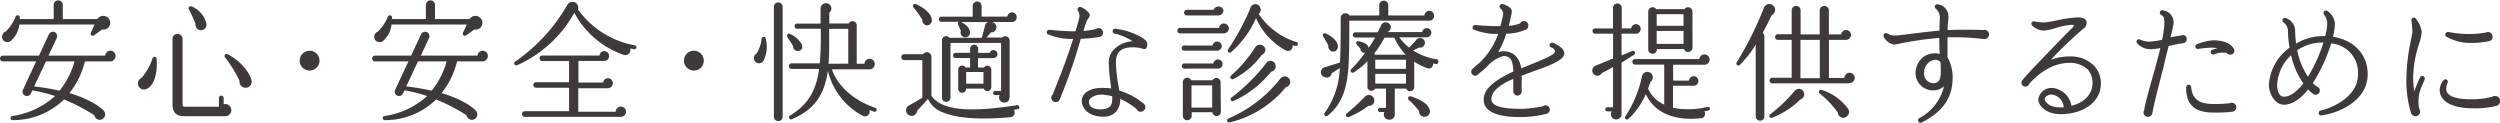
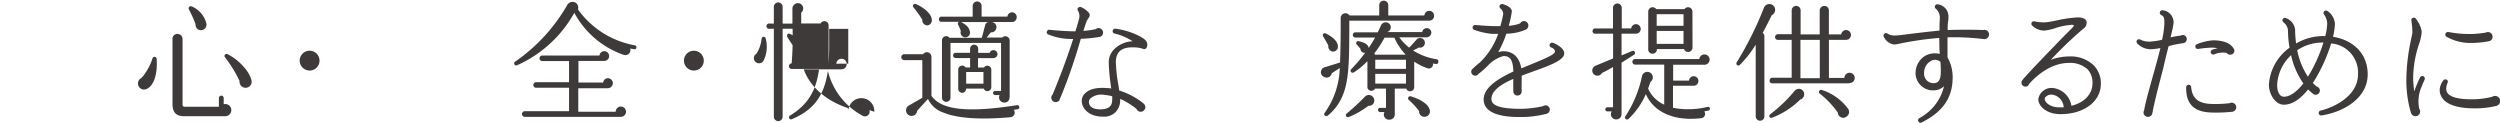
<svg xmlns="http://www.w3.org/2000/svg" viewBox="0 0 484.49 23.8">
  <defs>
    <style>.cls-1{fill:#3e3a39;}</style>
  </defs>
  <title>lead</title>
  <g id="レイヤー_2" data-name="レイヤー 2">
    <g id="contents">
-       <path class="cls-1" d="M21.52,11.9H16.45a15.63,15.63,0,0,1-3,6.15c2.52.67,5.55,2.17,6.67,3.42a1.06,1.06,0,0,1-.82,1.75,1.05,1.05,0,0,1-1-.87,34.62,34.62,0,0,0-5.9-3.07,14.1,14.1,0,0,1-9.92,4,.4.4,0,0,1-.07-.8,15.63,15.63,0,0,0,8.25-3.87A31.68,31.68,0,0,0,6.27,17.5l-.3.63a.84.84,0,1,1-1.52-.73L7,11.9H.55A.55.55,0,0,1,0,11.35a.56.56,0,0,1,.55-.57h7L9.47,6.65a.88.88,0,0,1,1.15-.42A.87.87,0,0,1,11,7.37l-1.6,3.4h11a1,1,0,0,1,1-.95,1,1,0,0,1,1,1A1.08,1.08,0,0,1,21.52,11.9Zm-1.7-6.2c-.48.35-1.15.85-1.62,1.15a.4.4,0,0,1-.6-.5c.2-.4.55-1.2.73-1.6H3.75A4.87,4.87,0,0,1,2,8,1.11,1.11,0,0,1,.63,7.8,1.08,1.08,0,0,1,1.1,6.12,8.41,8.41,0,0,0,3,3.3a.43.43,0,0,1,.85.07V3.7H10.4V.87a.89.89,0,0,1,1.77,0V3.7h6.7A1.35,1.35,0,0,1,21.29,4,1.29,1.29,0,0,1,19.82,5.7ZM8.9,11.9,6.62,16.75a46.78,46.78,0,0,1,4.92.82,15.46,15.46,0,0,0,2.9-5.67Z" />
      <path class="cls-1" d="M28.2,17.32a1.18,1.18,0,0,1-.77-2.22,10.78,10.78,0,0,0,2.12-3.77.41.41,0,0,1,.8,0C30.6,14.55,29.7,16.87,28.2,17.32Zm15.45,5.2h-8c-1.45,0-2.22-.7-2.22-2.32V7.57a.94.94,0,0,1,.95-1,1,1,0,0,1,1,1V20.22c0,.37.15.47.52.47h6.52V19a.49.49,0,0,1,.48-.47.47.47,0,0,1,.45.47v1.2a1.18,1.18,0,1,1,.35,2.32ZM38.8,5.85a1.06,1.06,0,0,1-.9-1.17A25.47,25.47,0,0,0,36.6,1.8a.41.41,0,0,1,.52-.57A4.87,4.87,0,0,1,40,4.57,1.09,1.09,0,0,1,38.8,5.85ZM47.42,17a1.19,1.19,0,0,1-1-1.32A24.47,24.47,0,0,0,43.6,11.1a.4.4,0,0,1,.47-.62c2.35,1.2,4.22,3.35,4.65,5A1.18,1.18,0,0,1,47.42,17Z" />
      <path class="cls-1" d="M60,13.67a1.92,1.92,0,1,1,1.92-1.92A1.91,1.91,0,0,1,60,13.67Z" />
-       <path class="cls-1" d="M93.64,11.9H88.57a15.63,15.63,0,0,1-3,6.15c2.52.67,5.55,2.17,6.67,3.42a1.06,1.06,0,0,1-.82,1.75,1.05,1.05,0,0,1-1-.87,34.62,34.62,0,0,0-5.9-3.07,14.1,14.1,0,0,1-9.92,4,.4.4,0,0,1-.07-.8,15.63,15.63,0,0,0,8.25-3.87A31.68,31.68,0,0,0,78.4,17.5l-.3.63a.84.84,0,1,1-1.52-.73l2.57-5.5H72.67a.55.55,0,0,1-.55-.55.56.56,0,0,1,.55-.57h7L81.6,6.65a.88.88,0,0,1,1.15-.42.87.87,0,0,1,.4,1.15l-1.6,3.4h11a1,1,0,0,1,1-.95,1,1,0,0,1,1,1A1.08,1.08,0,0,1,93.64,11.9Zm-1.7-6.2c-.48.35-1.15.85-1.62,1.15a.4.4,0,0,1-.6-.5c.2-.4.55-1.2.73-1.6H75.87A4.87,4.87,0,0,1,74.17,8a1.11,1.11,0,0,1-1.42-.2,1.08,1.08,0,0,1,.48-1.67,8.41,8.41,0,0,0,1.9-2.82.43.43,0,0,1,.85.07V3.7h6.55V.87a.89.89,0,0,1,1.77,0V3.7H91A1.35,1.35,0,0,1,93.42,4,1.29,1.29,0,0,1,91.94,5.7ZM81,11.9l-2.27,4.85a46.78,46.78,0,0,1,4.92.82,15.46,15.46,0,0,0,2.9-5.67Z" />
      <path class="cls-1" d="M122.91,9.55l-.77-.15a1,1,0,0,1-1.22,1.25,17.27,17.27,0,0,1-9.62-8.17,23.67,23.67,0,0,1-11.1,10.17.4.4,0,0,1-.38-.7A33.61,33.61,0,0,0,109.91,1a1.18,1.18,0,0,1,1.65-.47,1.15,1.15,0,0,1,.45,1.3,17.32,17.32,0,0,0,11,6.95.38.38,0,0,1,.33.45A.4.4,0,0,1,122.91,9.55Zm-2.6,13.1h-18.6a.55.55,0,0,1,0-1.1h8.57V17h-6.4a.51.51,0,0,1-.52-.52.53.53,0,0,1,.52-.55h6.4v-4.1h-5.2a.51.51,0,0,1-.52-.52.53.53,0,0,1,.52-.55h11.1a.93.93,0,0,1,.92-.85.95.95,0,1,1,0,1.9h-5V16h4.8a.93.93,0,0,1,.92-.85,1,1,0,0,1,.95.95,1,1,0,0,1-1,1h-5.7v4.55h7.25a1,1,0,0,1,1-1,1,1,0,0,1,1,1A1,1,0,0,1,120.31,22.64Z" />
      <path class="cls-1" d="M134.47,13.67a1.92,1.92,0,1,1,1.92-1.92A1.91,1.91,0,0,1,134.47,13.67Z" />
-       <path class="cls-1" d="M148,11.7a1,1,0,1,1-1.4-1.3,6.78,6.78,0,0,0,1-2.87.4.4,0,0,1,.8,0A6,6,0,0,1,148,11.7Zm3.67,10.92a.85.85,0,1,1-1.7,0V1.32a.85.85,0,1,1,1.7,0Zm2.9-12.75a.86.86,0,0,1-.87-.95c-.2-.35-1-1.52-1.12-1.75s0-.85.5-.6a4.71,4.71,0,0,1,2.32,2.07C155.65,9.37,155.27,9.87,154.62,9.87Zm14.82,11.77a9.43,9.43,0,0,1-.9-.32.92.92,0,0,1-1.3,1.12,13.46,13.46,0,0,1-6.75-8.7c-.7,4.75-2.67,7.52-6.9,9.32a.4.4,0,1,1-.37-.7c3.42-2.12,5-4.77,5.57-9h-5.32a.51.51,0,0,1-.52-.52.56.56,0,0,1,.52-.57h5.45a62.71,62.71,0,0,0,.18-6.7h-4.4a.52.52,0,1,1,0-1h4.37V1.7a1,1,0,0,1,.43-.87,1,1,0,0,1,1.27,1.62v2.1h3.77a.78.78,0,0,1,.72-.45.81.81,0,0,1,.82.8v7.45h1.5a1,1,0,0,1,2,.08,1,1,0,0,1-1,1h-7.32c1.1,3.12,4,5.95,8.42,7.47a.43.43,0,0,1,.25.52A.4.4,0,0,1,169.44,21.64Zm-5-9.3V5.6h-3.7c0,2.45.05,4.7-.12,6.75Z" />
+       <path class="cls-1" d="M148,11.7a1,1,0,1,1-1.4-1.3,6.78,6.78,0,0,0,1-2.87.4.4,0,0,1,.8,0A6,6,0,0,1,148,11.7Zm3.67,10.92a.85.85,0,1,1-1.7,0V1.32a.85.85,0,1,1,1.7,0Zm2.9-12.75a.86.86,0,0,1-.87-.95c-.2-.35-1-1.52-1.12-1.75s0-.85.5-.6a4.71,4.71,0,0,1,2.32,2.07C155.65,9.37,155.27,9.87,154.62,9.87Zm14.82,11.77a9.43,9.43,0,0,1-.9-.32.92.92,0,0,1-1.3,1.12,13.46,13.46,0,0,1-6.75-8.7c-.7,4.75-2.67,7.52-6.9,9.32a.4.4,0,1,1-.37-.7c3.42-2.12,5-4.77,5.57-9h-5.32a.51.51,0,0,1-.52-.52.56.56,0,0,1,.52-.57a62.71,62.71,0,0,0,.18-6.7h-4.4a.52.52,0,1,1,0-1h4.37V1.7a1,1,0,0,1,.43-.87,1,1,0,0,1,1.27,1.62v2.1h3.77a.78.78,0,0,1,.72-.45.81.81,0,0,1,.82.8v7.45h1.5a1,1,0,0,1,2,.08,1,1,0,0,1-1,1h-7.32c1.1,3.12,4,5.95,8.42,7.47a.43.43,0,0,1,.25.52A.4.4,0,0,1,169.44,21.64Zm-5-9.3V5.6h-3.7c0,2.45.05,4.7-.12,6.75Z" />
      <path class="cls-1" d="M197.18,21.17a7.23,7.23,0,0,1-.72.1.9.9,0,0,1-.67,1.45c-5.92.52-10.3.2-12.95-.9a5,5,0,0,1-3-2.65l-2.1,2.3a1.08,1.08,0,1,1-1.65-1c.8-.45,1.77-1,2.65-1.52v-7.3h-3.5a.57.57,0,1,1,0-1.15h3.65a.89.89,0,0,1,1.62.5v7.57c1.67,2.35,5.75,3.52,16.5,1.82a.41.41,0,1,1,.15.8ZM179.74,4.92a1,1,0,0,1-1-1.1A19.91,19.91,0,0,0,177,1.4a.41.41,0,0,1,.47-.62c1.35.55,3.07,1.8,3.12,3.1A1,1,0,0,1,179.74,4.92Zm16.45-.65h-4a1,1,0,0,1-.17,2l-.8,1h3a.85.85,0,0,1,1.45.6v10.8c0,.65-.3,1.2-1,1.2a1,1,0,0,1-.95-1.45h-.87a.4.4,0,0,1,0-.8H194V8.32h-9.8v10.5a.83.83,0,1,1-1.65,0v-11A.81.81,0,0,1,184,7.32h6.27l.65-2.45a.85.85,0,0,1,.63-.6h-5.32c1.12.55,1.65,1.17,1.75,1.95a.9.9,0,0,1-.8,1A.91.91,0,0,1,186.21,6c-.15-.4-.37-.9-.55-1.27a.38.38,0,0,1,.17-.5h-3.5a.52.52,0,0,1,0-1h6.17V1.15a.89.89,0,0,1,.88-.87.86.86,0,0,1,.85.87V3.22h5a.9.9,0,0,1,1.8.15A.9.9,0,0,1,196.19,4.27Zm-3.65,7h-3v1.82h1.15a.77.77,0,0,1,1.42.4V16.9a.76.76,0,0,1-1.47.27h-3.42a.77.77,0,0,1-.75.82.78.78,0,0,1-.77-.77V13.47a.77.77,0,0,1,1.42-.4H188V11.25h-2.8a.5.5,0,0,1-.5-.5.52.52,0,0,1,.5-.52H188V9.45a.82.82,0,0,1,.8-.8.8.8,0,0,1,.77.8v.8h2.22a.78.78,0,0,1,1.52.22A.78.78,0,0,1,192.54,11.25Zm-5.3,4.95h3.35V13.95h-3.35Z" />
      <path class="cls-1" d="M213,7.17a28,28,0,0,1-3.55.35,103,103,0,0,1-4.07,11.72.82.82,0,0,1-.8.55.88.88,0,0,1-.85-.87.81.81,0,0,1,.25-.57c1.9-4.57,3.1-8,4-10.8a11.85,11.85,0,0,1-4.9-.9.46.46,0,0,1-.15-.65.47.47,0,0,1,.48-.23c1.3.15,3.42.3,5,.3.23-.7.55-1.82.7-2.42a1.92,1.92,0,0,0-.18-1.52.47.47,0,0,1-.07-.5.5.5,0,0,1,.65-.25,4.37,4.37,0,0,1,1.57,1.17c.25.42,0,.8-.2,1.07a2.38,2.38,0,0,0-.3.5c-.15.4-.35,1-.62,1.87a17.54,17.54,0,0,0,2.42-.35.81.81,0,0,1,.52-.2.9.9,0,0,1,.88.87A.85.85,0,0,1,213,7.17Zm8.3,2.22a6.85,6.85,0,0,0-1.75-.22c-2.22,0-3.27.87-3.3,2.85a29.18,29.18,0,0,0,.48,4.42c.07.4.13.75.17,1.1a14,14,0,0,1,4.72,2.52,1,1,0,0,1,.35.7.93.93,0,0,1-.92.9.87.87,0,0,1-.8-.55,13.83,13.83,0,0,0-3.17-1.95,3.33,3.33,0,0,1-.92,2.6,3.15,3.15,0,0,1-2.37.85c-2.87,0-4.17-1.65-4.15-3.12a2,2,0,0,1,.72-1.47c.57-.55,1.77-1.15,4.12-.95.3,0,.57,0,.88.1-.05-.27-.08-.58-.12-.87a34.74,34.74,0,0,1-.37-4.27A3.53,3.53,0,0,1,216,9.47,5.35,5.35,0,0,1,219.51,8,11.15,11.15,0,0,0,216,6.5a.45.45,0,0,1-.37-.52.48.48,0,0,1,.52-.42c2.87.35,5.57,1.7,6,2.45a1.17,1.17,0,0,1,0,1.3C222,9.5,221.79,9.62,221.34,9.4Zm-5.8,9.25a9.55,9.55,0,0,0-1.47-.25,3.29,3.29,0,0,0-2.65.63,1,1,0,0,0-.35.7c0,.95.8,1.47,2.2,1.47,2,0,2.3-1,2.3-1.77C215.56,19.17,215.56,18.9,215.54,18.65Z" />
-       <path class="cls-1" d="M237.16,6.47h-8.47a.53.53,0,0,1-.52-.55.51.51,0,0,1,.52-.52h7.55a.93.93,0,0,1,.92-.85,1,1,0,0,1,1,.95A1,1,0,0,1,237.16,6.47Zm-1.27,3.35h-6.22a.52.52,0,1,1,0-1H235a.91.91,0,0,1,.88-.77.9.9,0,0,1,.9.9A.92.92,0,0,1,235.89,9.82ZM236,13.3h-6.3a.52.52,0,1,1,0-1h5.45a.89.89,0,1,1,.85,1Zm.6,8.45a.83.83,0,0,1-1.65,0h-4v.7a.86.86,0,0,1-.87.85.84.84,0,0,1-.85-.85V15.92a.85.85,0,0,1,1.62-.37H235a.82.82,0,0,1,1.55.38ZM236.21,3H230a.51.51,0,0,1-.52-.52A.53.53,0,0,1,230,1.9h5.2a1,1,0,0,1,1.9.1A1,1,0,0,1,236.21,3Zm-5.3,17.85h4v-4.3h-4Zm18.25-3.92a20.07,20.07,0,0,1-10.9,6.8.4.4,0,0,1-.2-.77,25.41,25.41,0,0,0,10.12-7.8,1.08,1.08,0,0,1,1.87.63A1.06,1.06,0,0,1,249.16,16.9Zm1.9-8c-.2,0-.4-.12-.58-.17a.9.9,0,0,1-1.32,1,13.16,13.16,0,0,1-5.75-6.25,19,19,0,0,1-4.82,6.6.4.4,0,0,1-.6-.52,46.33,46.33,0,0,0,4.32-8,1,1,0,0,1,1.92-.12,1,1,0,0,1-.3,1.23,13.64,13.64,0,0,0,7.32,5.45.39.39,0,0,1,.27.5A.38.38,0,0,1,251.06,8.87Zm-6.6,1.8a15.81,15.81,0,0,1-5.45,4.6.41.41,0,0,1-.45-.67,25.45,25.45,0,0,0,4.67-5.45,1.08,1.08,0,0,1,2,.35A1.13,1.13,0,0,1,244.46,10.67Zm1.8,3.25a19.76,19.76,0,0,1-7.22,5.6c-.47.23-.72-.42-.4-.67a35.06,35.06,0,0,0,6.72-6.65,1,1,0,0,1,1.85.5A1.07,1.07,0,0,1,246.26,13.92Z" />
      <path class="cls-1" d="M277,4,261.49,4l0,2.35c-.07,7.77,0,12.52-4.1,16-.45.37-1-.05-.65-.52a15.59,15.59,0,0,0,2.9-8.65c-.6.42-1.17.77-1.55,1a1,1,0,0,1-1.45.75,1,1,0,0,1,.15-1.92c.88-.25,2.32-.72,2.9-.9.1-2.2.13-4.92.13-8.6A.92.92,0,0,1,261.52,3h5.77v-2a.87.87,0,1,1,1.75,0V3h7a.94.94,0,0,1,1.88.08A.9.9,0,0,1,277,4Zm-18.65,6a1,1,0,0,1-.92-1.17c-.17-.35-.72-1.3-1-1.75s.17-.75.5-.6c1.7.85,2.37,1.75,2.35,2.57A.94.94,0,0,1,258.39,10Zm6.85,10.5a17.42,17.42,0,0,1-3.72,2.15c-.6.22-.85-.37-.5-.65a40,40,0,0,0,3.47-3.2,1.06,1.06,0,0,1,1.88.65A1,1,0,0,1,265.24,20.5Zm13.12-8.1a4.65,4.65,0,0,1-.62-.1.81.81,0,0,1-1.08.92,11,11,0,0,1-2.55-1.27v4.92a.8.8,0,0,1-1.55.3h-2.22v4.95a1,1,0,0,1-1,1.07,1,1,0,0,1-1-1.47h-.85a.42.42,0,0,1-.4-.42.4.4,0,0,1,.4-.4h1.15V17.17h-2.12A.8.8,0,0,1,265,17V11.85A14.49,14.49,0,0,1,262.42,14c-.52.32-.87-.25-.58-.57a29.62,29.62,0,0,0,2.72-3.2.8.8,0,0,1-.92-.8l-.7-.8a.38.38,0,0,1,.35-.65c.67.15,1.82.45,1.95,1.3.5-.72.92-1.4,1.25-2h-3.82a.52.52,0,0,1-.5-.52.5.5,0,0,1,.5-.5H267c.15-.3.45-.92.6-1.25a1,1,0,0,1,1.9,0,1,1,0,0,1-.65,1.2l0,0h6.77a.89.89,0,0,1,1.77.1.94.94,0,0,1-1,.92h-5.22a10.12,10.12,0,0,0,1.92,2c.28-.27,1-1.07,1.38-1.5a.93.93,0,0,1,1.67.6.94.94,0,0,1-1.17.88c-.43.23-.85.45-1.12.57a11.66,11.66,0,0,0,4.57,1.7.4.4,0,0,1,.32.47A.38.38,0,0,1,278.37,12.4Zm-5.9-1.8a11.67,11.67,0,0,1-2.2-3.3h-1.9a21.32,21.32,0,0,1-2,3.07,1.2,1.2,0,0,1,.15.22Zm-5.9,2.75h5.95V11.57h-5.95Zm0,2.85h5.95V14.32h-5.95Zm9.75,6.4a1,1,0,0,1-1.25-1.07A15.19,15.19,0,0,0,273,19.35a.41.41,0,0,1,.45-.67c2,.63,3.45,1.57,3.65,2.75A1,1,0,0,1,276.32,22.59Z" />
      <path class="cls-1" d="M297.37,13.75c-.8.3-1.65.6-2.47.92v.57c0,.67-.05,1.77,0,2.27,0,.05,0,.13,0,.2a.81.81,0,0,1-1.62,0c0-.37-.05-1.3,0-2.42-2.35,1-4.25,2.3-4.25,3.9,0,1.3,1.77,1.9,5.75,1.9a20.55,20.55,0,0,0,4.27-.52.82.82,0,0,1,1.3.67.86.86,0,0,1-.65.82,20.16,20.16,0,0,1-4.92.62c-1.78,0-7.25,0-7.25-3.4,0-2.3,2.7-4,5.75-5.42-.08-2.25-.6-3-1.92-3a6.62,6.62,0,0,0-2.82,1.65,15.34,15.34,0,0,1-2,1.8.77.77,0,0,1-1.42-.4.71.71,0,0,1,.3-.6c.27-.27.92-.85,1.37-1.2a14.21,14.21,0,0,0,3.55-5.55c-.53,0-1,0-1.23,0a14,14,0,0,1-3.4-.77.47.47,0,0,1-.3-.62.52.52,0,0,1,.5-.33c1,.1,3.13.23,3.85.23h1a20.18,20.18,0,0,0,.57-2.45,1.58,1.58,0,0,0-.57-1,.53.53,0,0,1-.17-.37.46.46,0,0,1,.13-.3.5.5,0,0,1,.47-.17c.33.1,1.8.52,1.8,1.45A20.3,20.3,0,0,1,292.39,5a7.51,7.51,0,0,0,2.2-.47.9.9,0,0,1,.75-.45.86.86,0,0,1,.85.88.91.91,0,0,1-.37.72,9.61,9.61,0,0,1-3.9.85,19.38,19.38,0,0,1-1.57,3.57,3.67,3.67,0,0,1,1-.17c1.17,0,3,.48,3.47,3.32l1.95-.8c2-.82,4.25-1.72,4.55-2.32.17-.4-.35-.83-.67-.92a.47.47,0,0,1-.33-.6.51.51,0,0,1,.63-.32c.7.25,2.52,1.22,2.15,2.35S300.34,12.7,297.37,13.75Z" />
      <path class="cls-1" d="M317,6.52h-2.75v4.22l2.08-.87a.41.41,0,0,1,.37.72c-.4.27-1.85,1.17-2.45,1.55v10a1,1,0,0,1-1,1,1,1,0,0,1-.9-1.55h-.85a.4.4,0,0,1,0-.8h1.1V13c-.68.37-1.42.8-2.15,1.15a1,1,0,1,1-1.22-1.42l3.38-1.4V6.52h-3.32a.52.52,0,1,1,0-1h3.3v-4a.85.85,0,0,1,1.7,0V5.5h1.83a.94.94,0,0,1,.92-.82.92.92,0,1,1,0,1.85Zm14,14.92-.72.15a.83.83,0,0,1-.67,1.32c-5.3.6-9.12-1.22-10.65-4.67a14.85,14.85,0,0,1-3.37,4.82.4.4,0,0,1-.6-.52,22.33,22.33,0,0,0,3.22-7.77,1.06,1.06,0,0,1,2-.23,1.1,1.1,0,0,1-.37,1.35c-.1.33-.25.77-.45,1.27a6.15,6.15,0,0,0,3.13,3.12V12.52h-5.65a.53.53,0,0,1-.52-.55.51.51,0,0,1,.52-.52h12.45a1,1,0,0,1,1-.9,1,1,0,0,1,1,1,1,1,0,0,1-1,1h-6.07v3.07h3.07a.92.92,0,0,1,.9-.85.92.92,0,1,1,0,1.85h-4v4.27a15.63,15.63,0,0,0,6.67-.17.41.41,0,0,1,.5.3A.4.4,0,0,1,331,21.44Zm-3-12.2a.85.85,0,0,1-1.65.27h-5.25a.84.84,0,0,1-.85.9.82.82,0,0,1-.83-.85V2.25a.85.85,0,0,1,1.55-.48h5.47a.85.85,0,0,1,1.55.48ZM321.06,5h5.2V2.75h-5.2Zm0,3.5h5.2V6h-5.2Z" />
      <path class="cls-1" d="M343.35,2.95c-.53,1.12-1.28,2.55-1.75,3.42a.82.82,0,0,1,.33.7V22.54a.82.82,0,0,1-.83.85.84.84,0,0,1-.85-.85V8.65a20.23,20.23,0,0,1-3.07,3.92c-.4.35-.87-.07-.6-.52A64.67,64.67,0,0,0,341.8,1.6a1.22,1.22,0,0,1,.75-.77,1.14,1.14,0,0,1,1.42.75A1.16,1.16,0,0,1,343.35,2.95Zm5.52,16.35a15.63,15.63,0,0,1-5.42,3.5c-.52.2-.77-.37-.37-.67a28.39,28.39,0,0,0,4.65-4.45,1.17,1.17,0,0,1,.92-.47,1.05,1.05,0,0,1,1,1.1A1.07,1.07,0,0,1,348.87,19.3Zm9.5-3.15H343.45a.51.51,0,0,1-.52-.52.56.56,0,0,1,.52-.57h3.77V7.72H344.5A.51.51,0,0,1,344,7.2a.56.56,0,0,1,.52-.57h2.7V2a.86.86,0,0,1,.88-.85.84.84,0,0,1,.85.85V6.67h3.7V2a.89.89,0,0,1,.9-.85.86.86,0,0,1,.88.85V6.67h2.38a1,1,0,0,1,.95-.85.95.95,0,1,1,0,1.9h-3.32V15.1h3a1,1,0,1,1,1,1Zm-9.45-1h3.75V7.72h-3.75Zm8.6,7.65a1.1,1.1,0,0,1-1.37-1,17.66,17.66,0,0,0-3.5-3.67.41.41,0,0,1,.4-.7,10.08,10.08,0,0,1,5.15,3.72A1.08,1.08,0,0,1,357.52,22.74Z" />
      <path class="cls-1" d="M384.42,7.57a46,46,0,0,0-7-.33c0,1.3,0,2.65,0,3.87a8,8,0,0,1,1,3.82c0,4-1.85,6.7-6,8.8a.46.46,0,0,1-.65-.2.49.49,0,0,1,.2-.65,9.4,9.4,0,0,0,4.77-6.17,2.93,2.93,0,0,1-2,.8A3.37,3.37,0,0,1,371.23,14,4,4,0,0,1,372.8,11a3.86,3.86,0,0,1,3.12-.55c-.1-1-.07-2.07-.1-3.1A63.06,63.06,0,0,0,368.4,8.4a8,8,0,0,1-1.35.23,2.66,2.66,0,0,1-2-1.55.49.49,0,0,1,.75-.57,2.42,2.42,0,0,0,1.47.37c.42,0,1.7-.15,3.2-.35,1.7-.2,3.7-.45,5.4-.6,0-.4,0-.8,0-1.1s.05-.8.05-1.2a2.24,2.24,0,0,0-.78-1.95.44.44,0,0,1-.17-.47.48.48,0,0,1,.58-.37A2.36,2.36,0,0,1,377.6,3.3c0,.32,0,.62-.08.92a11.36,11.36,0,0,0-.07,1.6c2.65-.1,6.07-.05,6.87,0a.89.89,0,0,1,1.15.85A.91.91,0,0,1,384.42,7.57ZM376.05,12a1.54,1.54,0,0,0-1.72-.25,2.59,2.59,0,0,0-1.45,2.37,1.84,1.84,0,0,0,1.77,2c.77,0,1.47-.27,1.47-2.25C376.13,13.27,376.1,12.57,376.05,12Z" />
      <path class="cls-1" d="M399.21,22.12c-2.87-.05-4.2-1.75-4.2-2.87a2.6,2.6,0,0,1,2.8-2.2,4.11,4.11,0,0,1,3.62,3.45c2.7-.65,4-2.42,4.07-4.1a3.83,3.83,0,0,0-.92-2.95,5,5,0,0,0-3.67-1.25c-3.87,0-6.9,3.17-7.67,4.07a.76.76,0,0,1-.72.52.78.78,0,0,1-.77-.77.81.81,0,0,1,.2-.52,5.73,5.73,0,0,1,.47-.55c1.87-2.1,5-5.27,7.1-7.47.47-.48,1.45-1.47,2-2,.1-.1.4-.42.38-.6,0,0-.12-.07-.42-.07a13,13,0,0,0-3.2.65,9.35,9.35,0,0,1-2.17.47,3.34,3.34,0,0,1-2.3-1,.48.48,0,0,1,0-.67.51.51,0,0,1,.45-.12,9.56,9.56,0,0,0,2,.2,19.32,19.32,0,0,0,2.4-.4,24.56,24.56,0,0,1,4-.57c.95,0,1.52.25,1.7.77a1.39,1.39,0,0,1-.65,1.45,77.54,77.54,0,0,0-6.27,6,10.22,10.22,0,0,1,3.57-.65,6.4,6.4,0,0,1,4.77,1.75,5,5,0,0,1,1.35,3.8C407,19.79,403.71,22.17,399.21,22.12Zm-1.42-3.77a1.54,1.54,0,0,0-1.28.37.6.6,0,0,0-.25.43c0,.67,1,1.65,2.8,1.65.3,0,.6,0,.88,0A2.65,2.65,0,0,0,397.78,18.35Z" />
      <path class="cls-1" d="M423.07,8.37a22.16,22.16,0,0,0-2.8.57c-.33,1.27-.68,2.67-1,4.12-.9,3.45-1.83,7-2.15,8.9a.87.87,0,0,1-1.72-.15.84.84,0,0,1,.13-.43c.17-1.2.82-3.5,1.55-6.15.55-1.95,1.13-4,1.6-5.92a10.61,10.61,0,0,1-1.85.23,3.57,3.57,0,0,1-2.6-1.08.5.5,0,0,1-.1-.65.48.48,0,0,1,.67-.12,4,4,0,0,0,2.4.32A10.66,10.66,0,0,0,419,7.7a18.51,18.51,0,0,0,.42-2.7c.08-1.4,0-1.8-.6-2.1a.52.52,0,0,1-.25-.55.49.49,0,0,1,.6-.35,2.34,2.34,0,0,1,2,2.87c-.1.63-.3,1.42-.52,2.37a18.12,18.12,0,0,1,2-.35.75.75,0,0,1,1.13.7A.78.78,0,0,1,423.07,8.37Zm9.42,13.3a29.3,29.3,0,0,1-4.1.13c-3.27-.15-4.77-1.7-4.72-4.9a.53.53,0,0,1,.45-.48.5.5,0,0,1,.52.45c.18,2.17,1.38,3.17,3.82,3.27A24.11,24.11,0,0,0,432.1,20a.73.73,0,0,1,.4-.1.89.89,0,0,1,.88.9A.9.9,0,0,1,432.5,21.67Zm-.3-11.07a.8.8,0,0,1-.67-.35,4.44,4.44,0,0,0-2.45.3.5.5,0,0,1-.65-.45.51.51,0,0,1,.35-.48c.35-.1.65-.2,1-.27a6.47,6.47,0,0,0-1.22-.12,25,25,0,0,0-2.55.25.47.47,0,0,1-.55-.4.47.47,0,0,1,.3-.52,11.32,11.32,0,0,1,3.07-.75c1.92,0,3.35.48,4,1.52a.74.74,0,0,1,.2.5A.78.78,0,0,1,432.2,10.6Z" />
      <path class="cls-1" d="M449.92,22.37a.48.48,0,0,1-.17-.95c2.57-.6,7.22-2.82,7.22-7a5.65,5.65,0,0,0-5.2-6,31.58,31.58,0,0,1-3.55,7.67,10.26,10.26,0,0,0,.78.7.78.78,0,0,1,.58.77.81.81,0,0,1-.8.8.77.77,0,0,1-.48-.15,10.85,10.85,0,0,1-1-.87c-1.4,1.75-3,2.95-4.7,2.95s-2.9-2.12-2.9-3.87a9.6,9.6,0,0,1,4-7.17,21.25,21.25,0,0,1-.3-3.42,2.22,2.22,0,0,0-.87-1.5.46.46,0,0,1-.1-.67.44.44,0,0,1,.58-.15,2.67,2.67,0,0,1,1.77,2.2,21.2,21.2,0,0,0,.2,2.72A10.27,10.27,0,0,1,450.62,7,10.34,10.34,0,0,0,451,4.62a3,3,0,0,0-.62-1.82.49.49,0,0,1,0-.57.48.48,0,0,1,.67-.1,3.28,3.28,0,0,1,1.45,2.45,13,13,0,0,1-.37,2.55c4.07.65,6.72,3.4,6.72,7.27C458.84,19.27,453.77,21.79,449.92,22.37ZM444,10.7a8.4,8.4,0,0,0-2.7,5.82c0,1,.35,2.22,1.33,2.22,1.15,0,2.45-.92,3.75-2.57A15.33,15.33,0,0,1,444,10.7Zm1.2-.95a14,14,0,0,0,2.07,5.12,29.29,29.29,0,0,0,3-6.62A8.75,8.75,0,0,0,445.17,9.75Z" />
      <path class="cls-1" d="M469.34,16.7a7,7,0,0,0-.5,4.37,1,1,0,0,1,.17.55.9.9,0,0,1-.9.9.94.94,0,0,1-.9-.73,22.06,22.06,0,0,1-.87-6.35,38.28,38.28,0,0,1,.9-7.72c.13-.67.28-1.27.28-1.5a20.38,20.38,0,0,0-.2-2.22.48.48,0,0,1,.88-.35,5.17,5.17,0,0,1,1.12,2.52,9.36,9.36,0,0,1-.5,2.3A21.51,21.51,0,0,0,467.66,15a17.31,17.31,0,0,0,.22,2.7A24.08,24.08,0,0,1,469,15a.49.49,0,0,1,.63-.23.51.51,0,0,1,.25.65C469.69,15.87,469.49,16.3,469.34,16.7Zm14.45,3.82a17,17,0,0,1-4.42.47c-4.17,0-6.57-1.32-6.57-3.6a3.33,3.33,0,0,1,.72-1.82.48.48,0,0,1,.67-.1.44.44,0,0,1,.13.6,2.93,2.93,0,0,0-.25,1.17c0,1.77,3,2,4.82,2a15.65,15.65,0,0,0,4.07-.48,1.11,1.11,0,0,1,.57-.17,1,1,0,0,1,1,.95A1,1,0,0,1,483.79,20.52ZM482.29,8a17.81,17.81,0,0,1-3.2.32,9.4,9.4,0,0,1-5-1.22A.48.48,0,0,1,474,6.4a.54.54,0,0,1,.5-.2,21.16,21.16,0,0,0,4.75.38,20.47,20.47,0,0,0,2.5-.27.82.82,0,0,1,.42-.1.89.89,0,0,1,.88.9A.87.87,0,0,1,482.29,8Z" />
    </g>
  </g>
</svg>